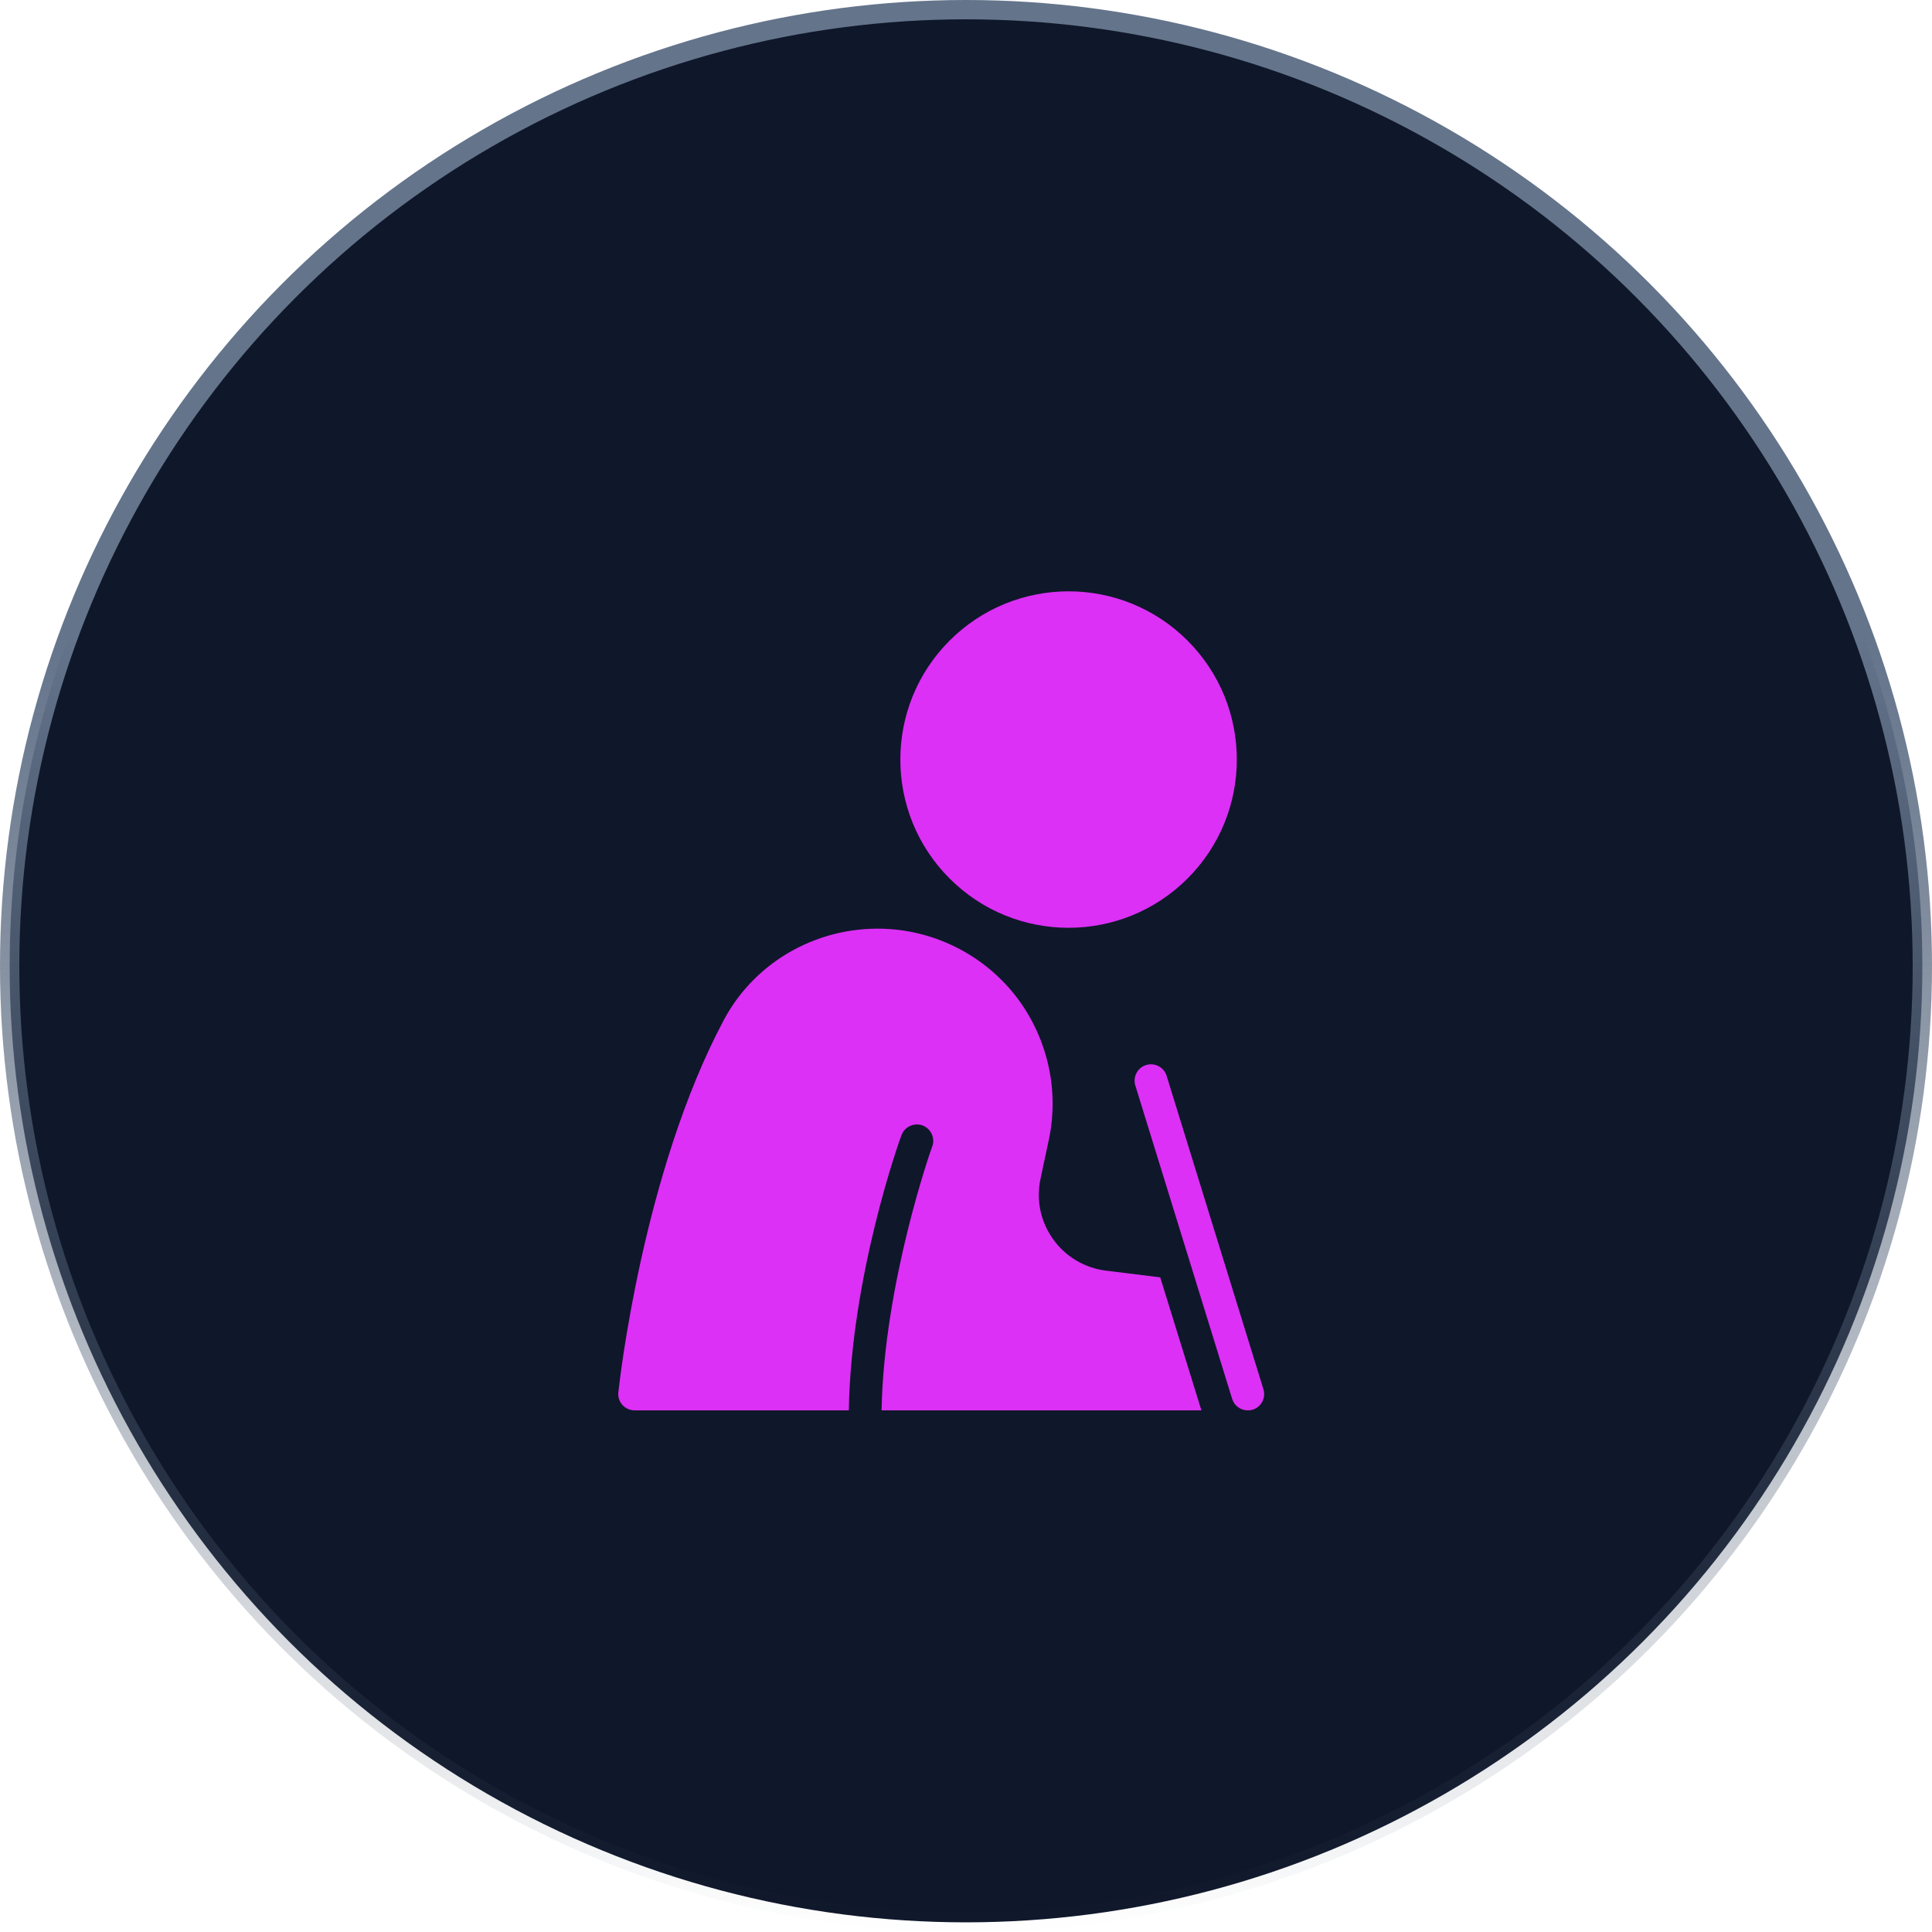
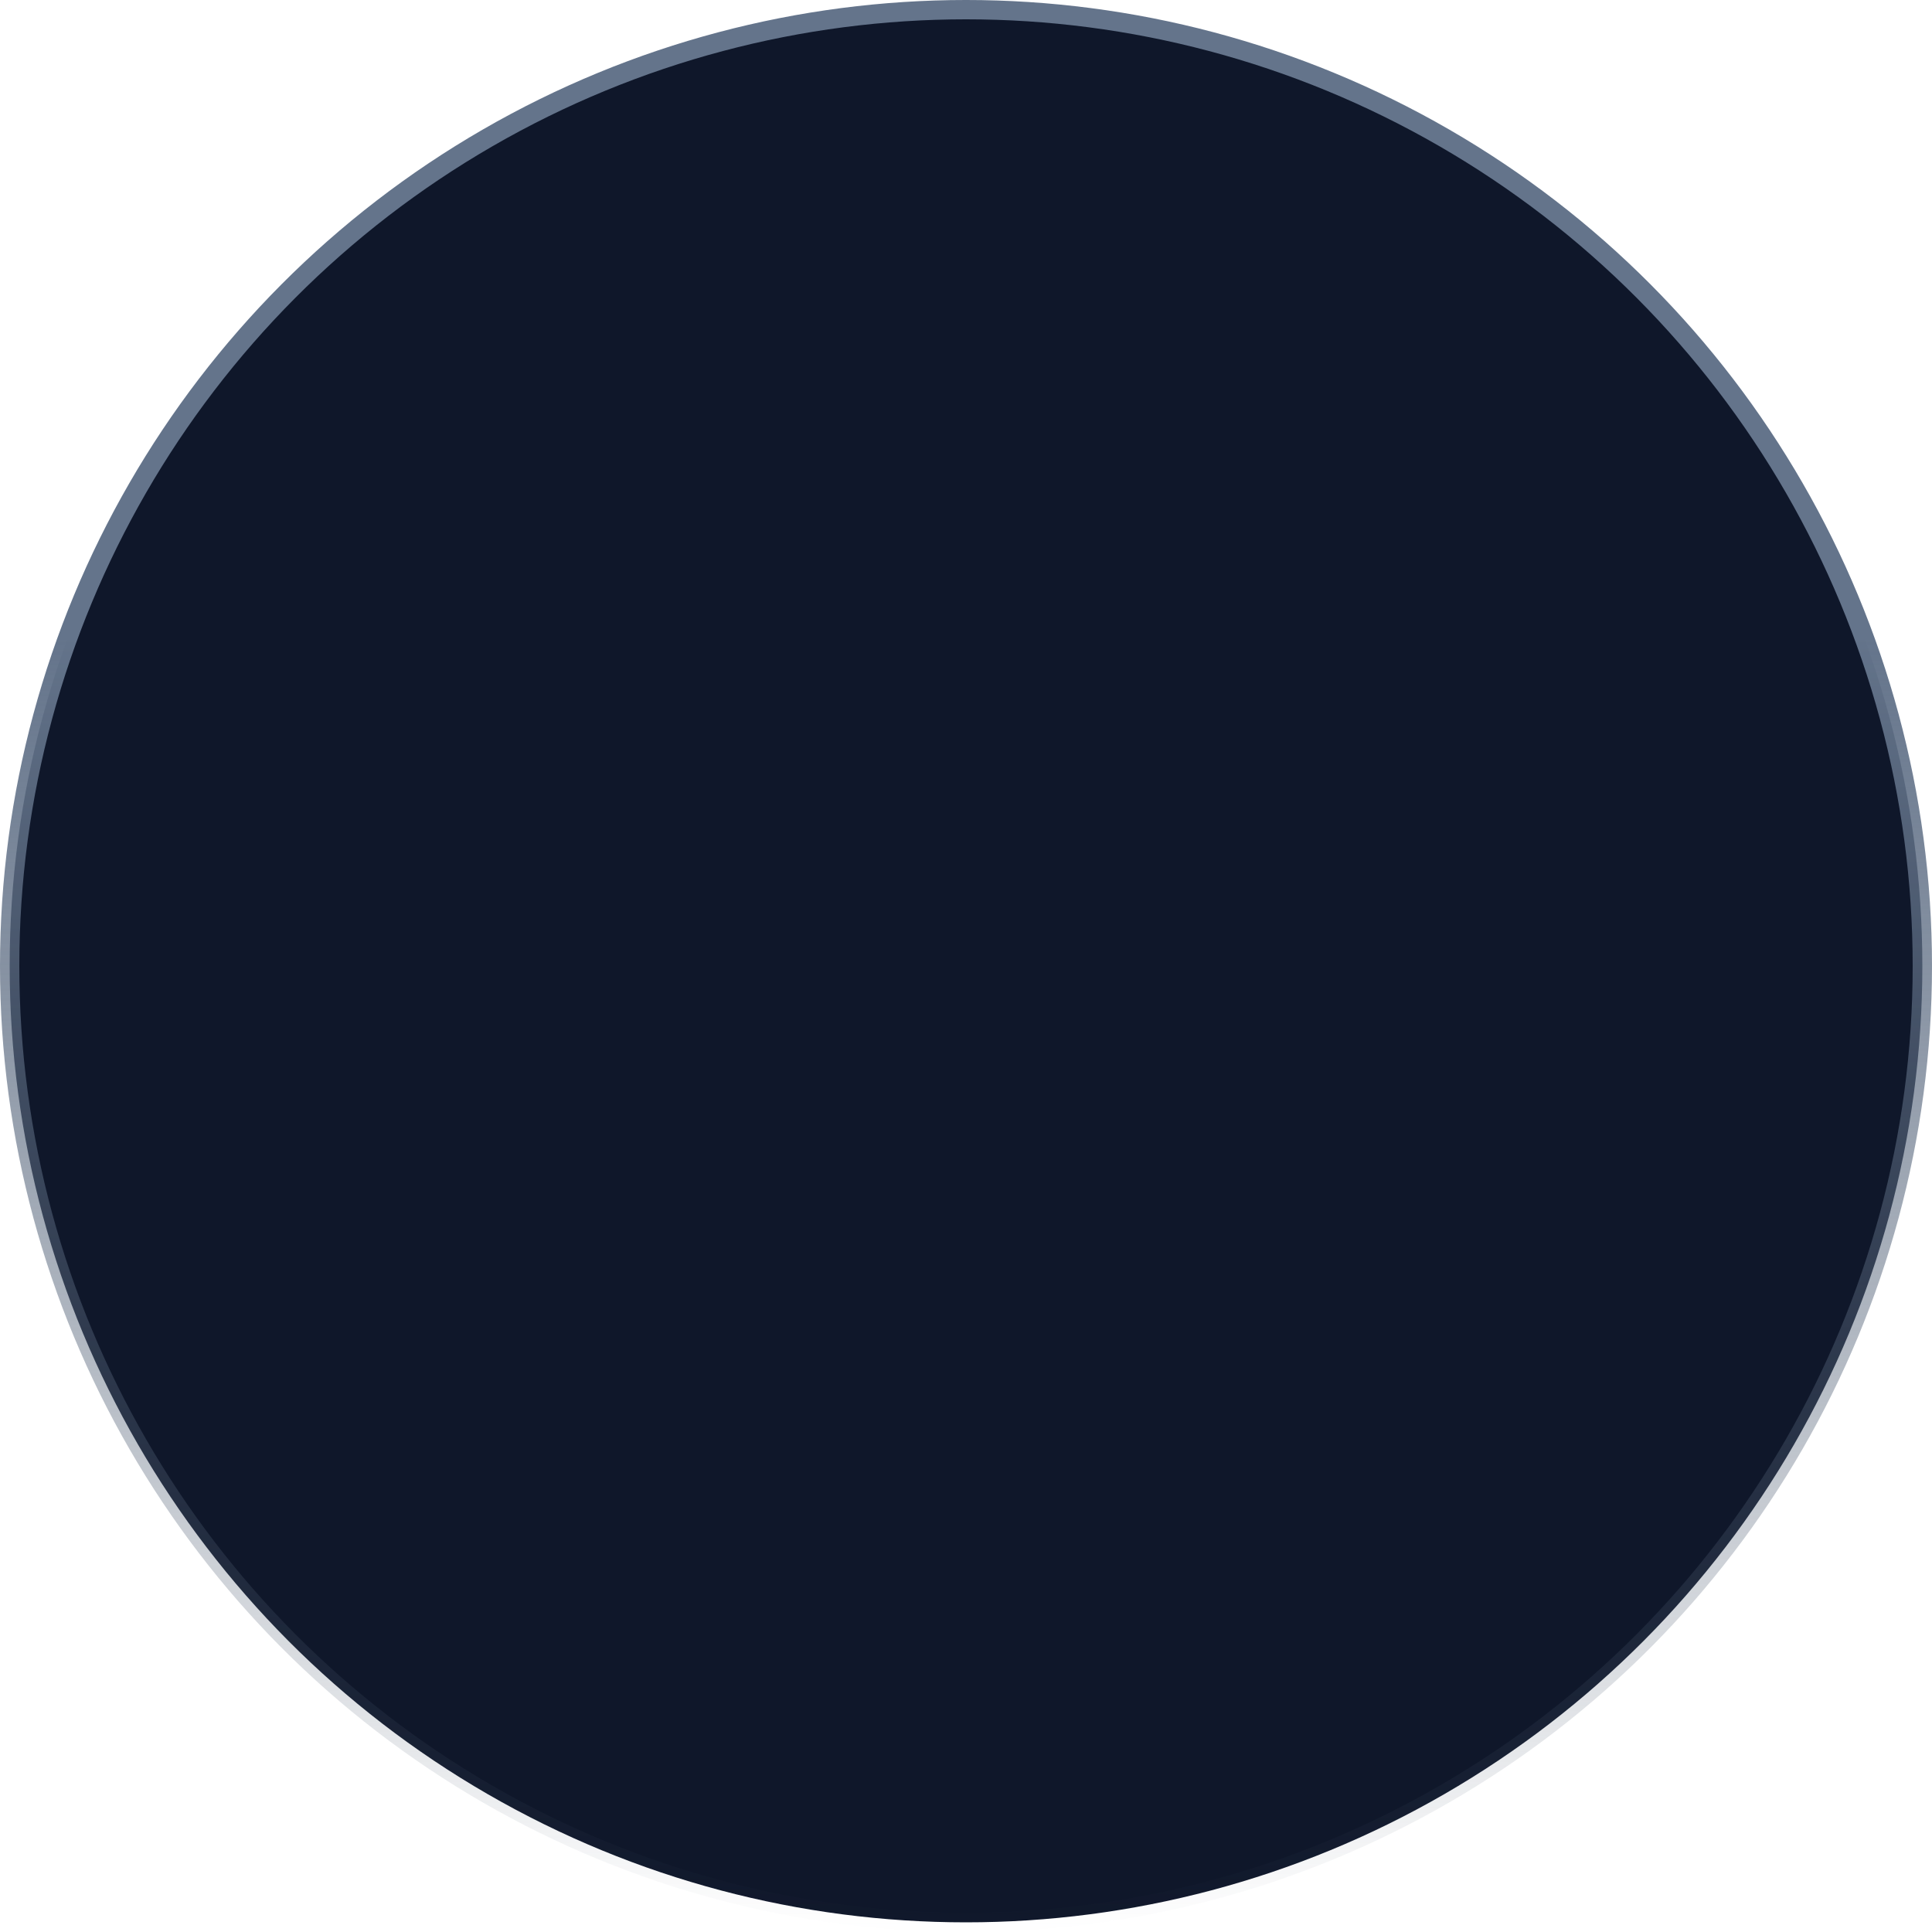
<svg xmlns="http://www.w3.org/2000/svg" width="100" height="100" viewBox="0 0 100 100" fill="none">
  <circle cx="50" cy="50" r="49.5" fill="#0F172A" stroke="url(#paint0_linear_3442_77)" />
-   <path d="M61.467 45.472C64.868 42.072 64.868 36.558 61.467 33.157C58.066 29.757 52.553 29.757 49.152 33.157C45.751 36.558 45.751 42.072 49.152 45.472C52.553 48.873 58.066 48.873 61.467 45.472Z" fill="#DC30F6" />
-   <path d="M62.156 72.907L60.053 66.115L57.238 65.767C56.695 65.7 56.172 65.52 55.702 65.24C55.232 64.96 54.825 64.585 54.508 64.139C53.855 63.224 53.626 62.121 53.855 61.019L54.288 58.993C54.83 56.432 54.228 53.761 52.66 51.667C51.083 49.581 48.674 48.275 46.063 48.089C42.51 47.843 39.136 49.674 37.474 52.778C33.26 60.68 32.056 71.601 32.005 72.067C31.979 72.305 32.056 72.542 32.217 72.72C32.378 72.898 32.607 73 32.844 73H43.935C44.045 66.064 46.572 58.942 46.682 58.705C46.868 58.281 47.377 58.086 47.801 58.272C48.225 58.467 48.42 58.967 48.233 59.391C48.208 59.451 45.749 66.42 45.63 73H62.19C62.181 72.966 62.164 72.941 62.156 72.907ZM64.581 73C64.666 73 64.751 72.992 64.835 72.966C65.285 72.83 65.531 72.356 65.395 71.906L60.384 55.686C60.248 55.237 59.773 54.991 59.324 55.126C58.875 55.262 58.629 55.737 58.764 56.186L63.776 72.406C63.886 72.771 64.225 73 64.581 73Z" fill="#DC30F6" />
  <defs>
    <linearGradient id="paint0_linear_3442_77" x1="50" y1="0" x2="50" y2="100" gradientUnits="userSpaceOnUse">
      <stop offset="0.33" stop-color="#64748B" />
      <stop offset="1" stop-color="#475569" stop-opacity="0" />
    </linearGradient>
  </defs>
</svg>